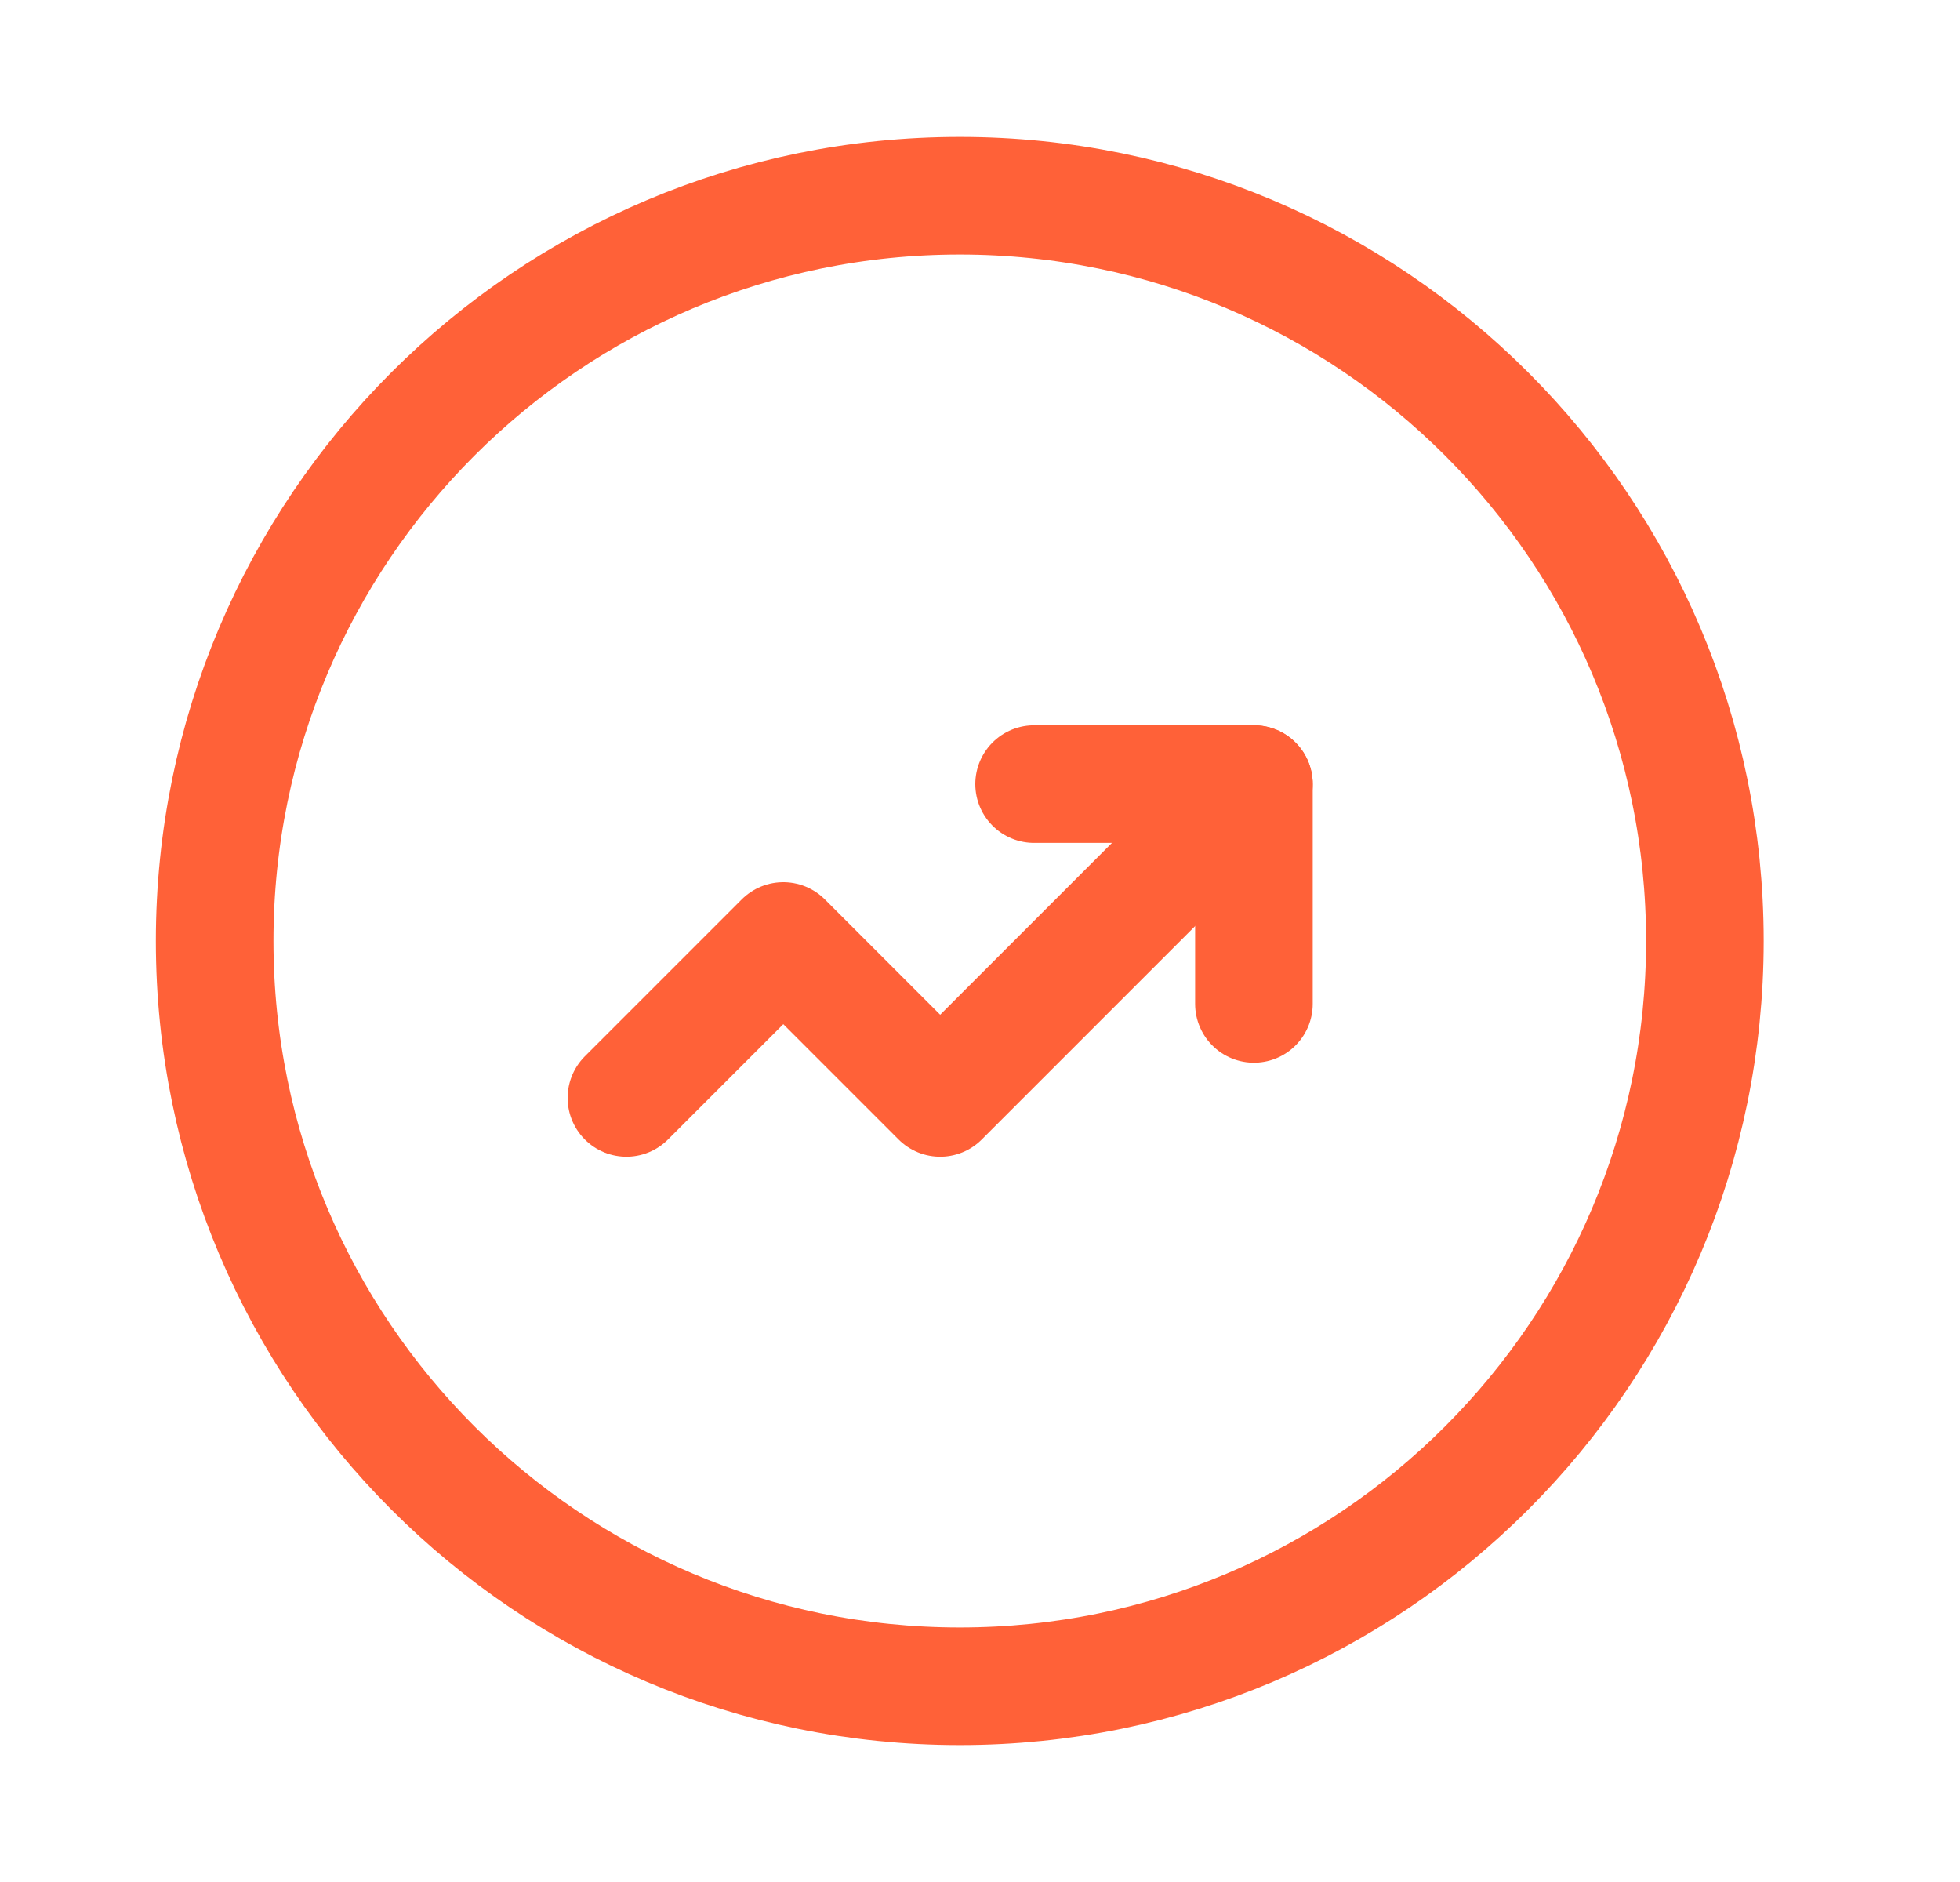
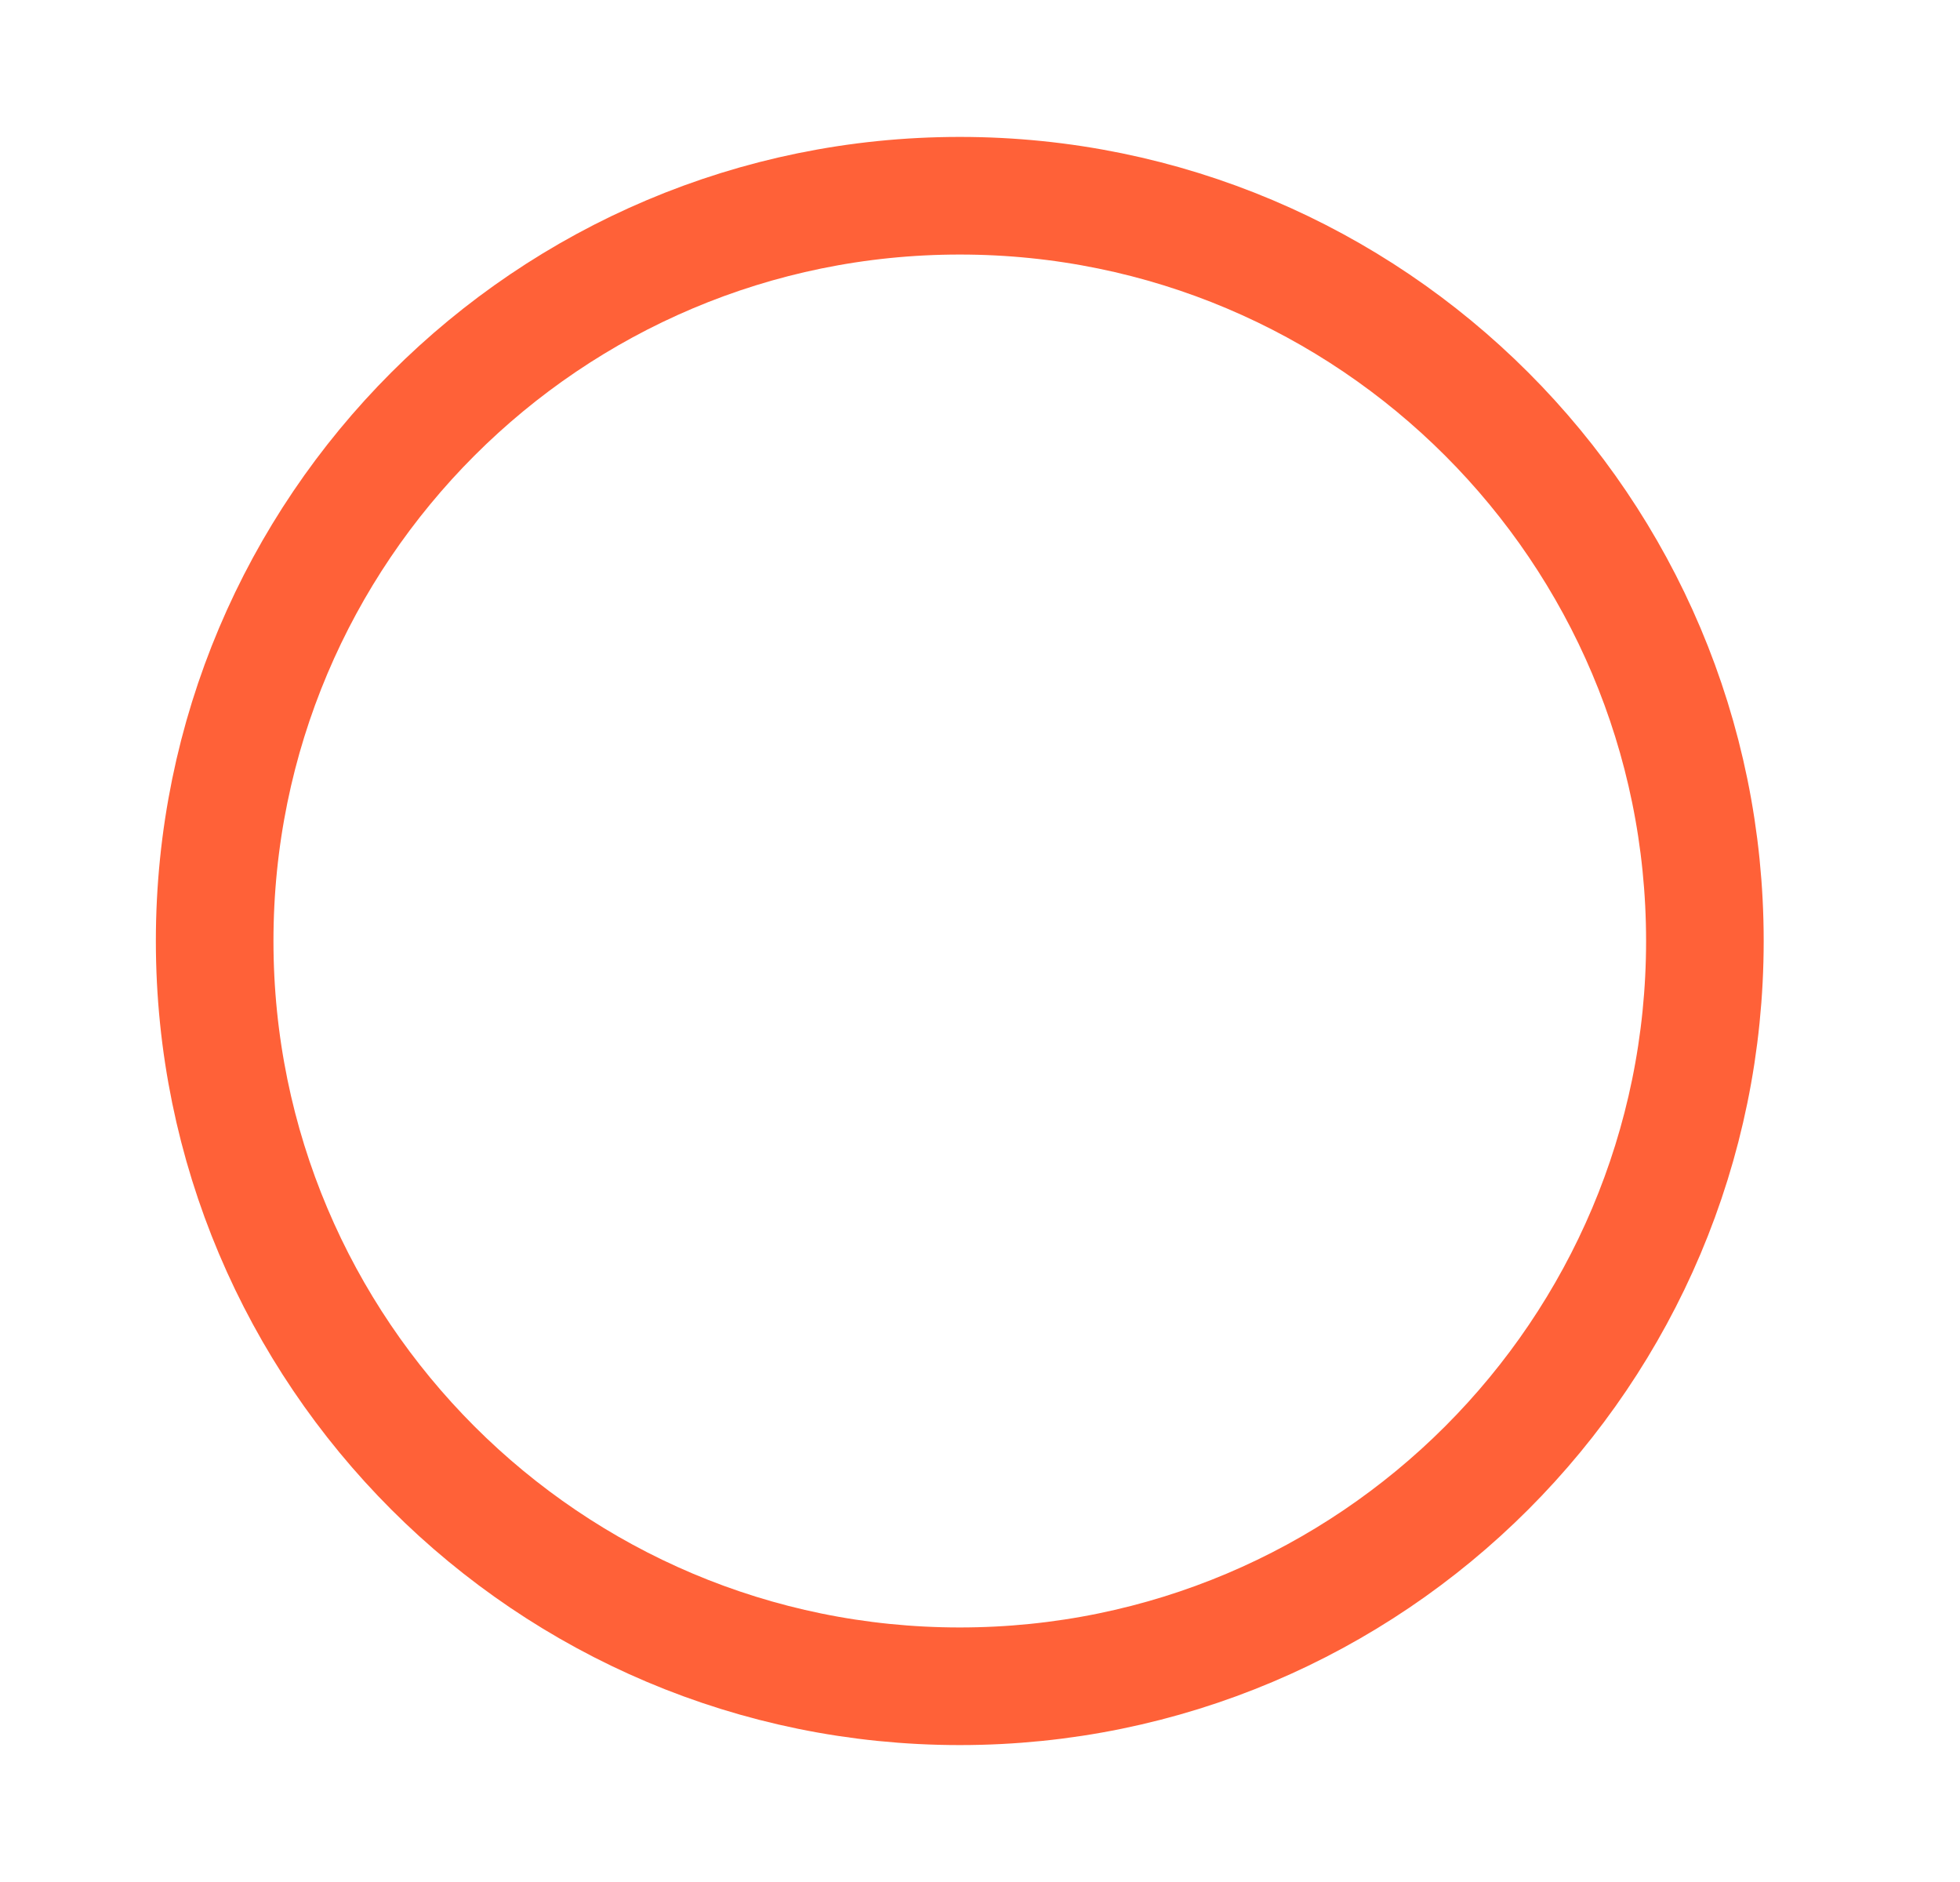
<svg xmlns="http://www.w3.org/2000/svg" width="25" height="24" viewBox="0 0 25 24" fill="none">
  <path fill-rule="evenodd" clip-rule="evenodd" d="M12.242 21.504C17.491 21.504 21.746 17.249 21.746 12C21.746 6.751 17.491 2.496 12.242 2.496C6.993 2.496 2.738 6.751 2.738 12C2.738 17.249 6.993 21.504 12.242 21.504Z" stroke="#FF6138" stroke-width="1.5" stroke-linecap="round" stroke-linejoin="round" />
-   <path d="M15.994 9.999L11.992 14.001L9.991 12L7.99 14.001" stroke="#FF6138" stroke-width="1.5" stroke-linecap="round" stroke-linejoin="round" />
-   <path d="M13.19 9.999H15.994V12.802" stroke="#FF6138" stroke-width="1.5" stroke-linecap="round" stroke-linejoin="round" />
</svg>